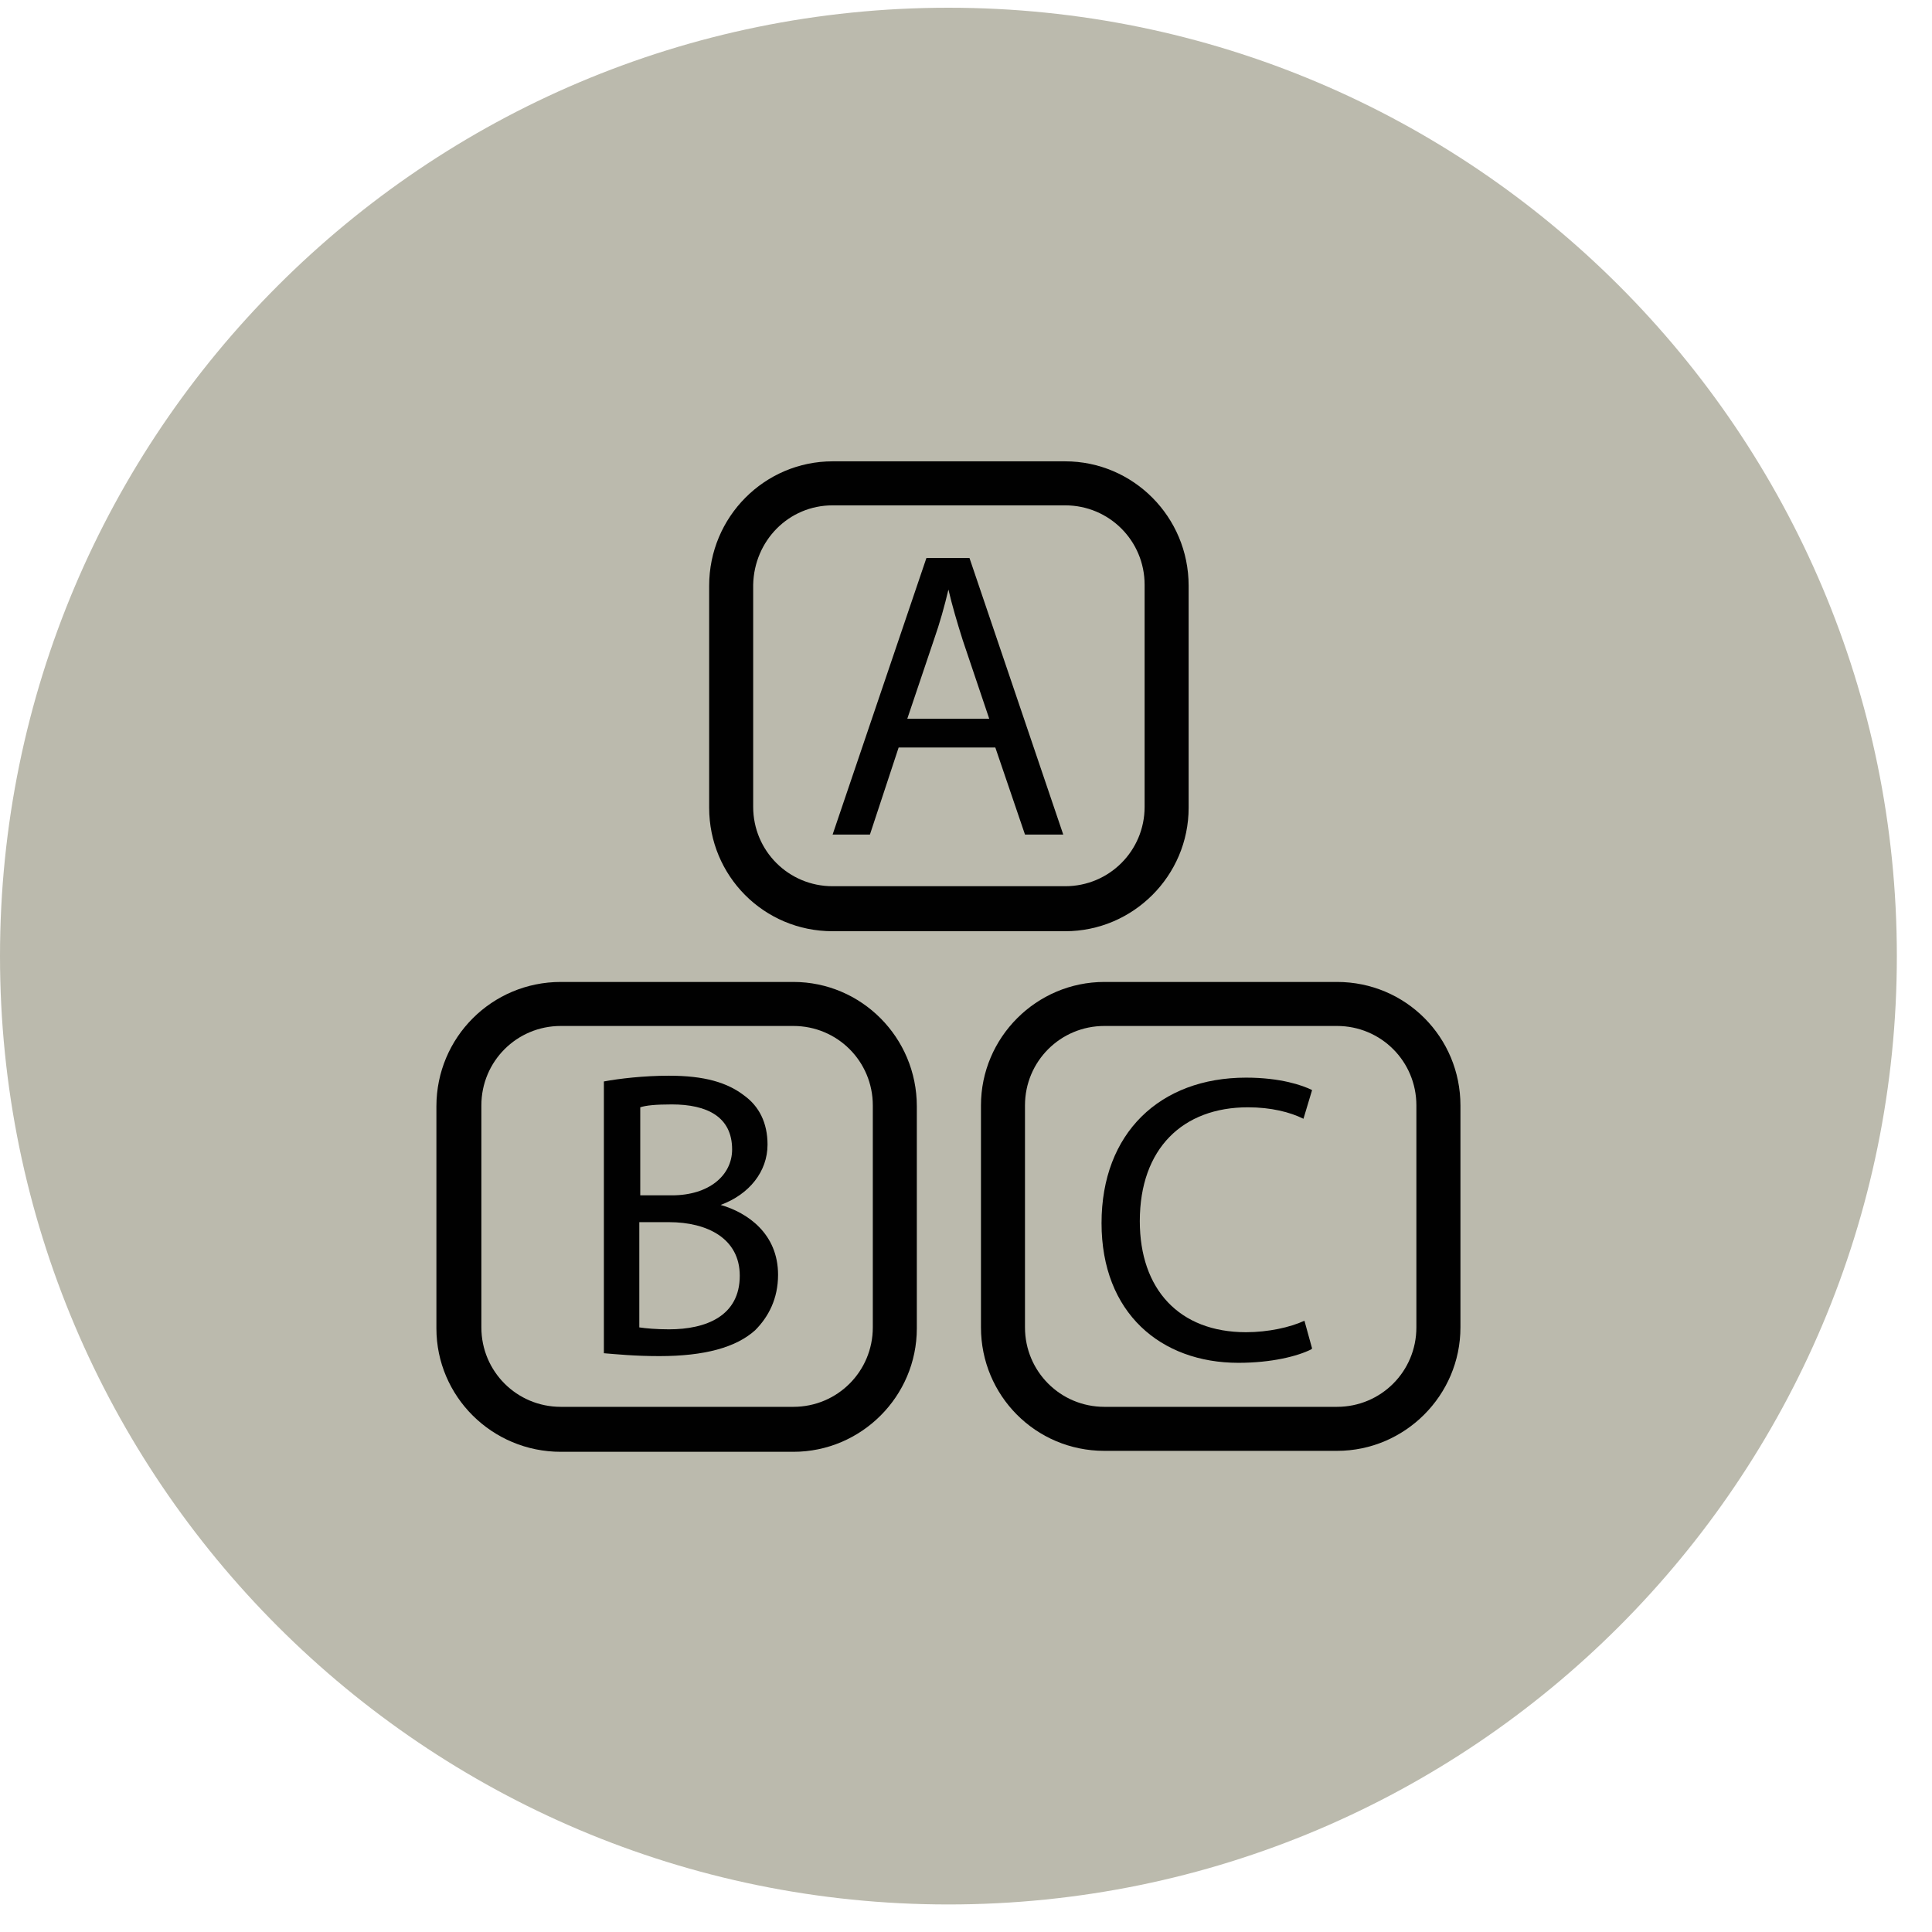
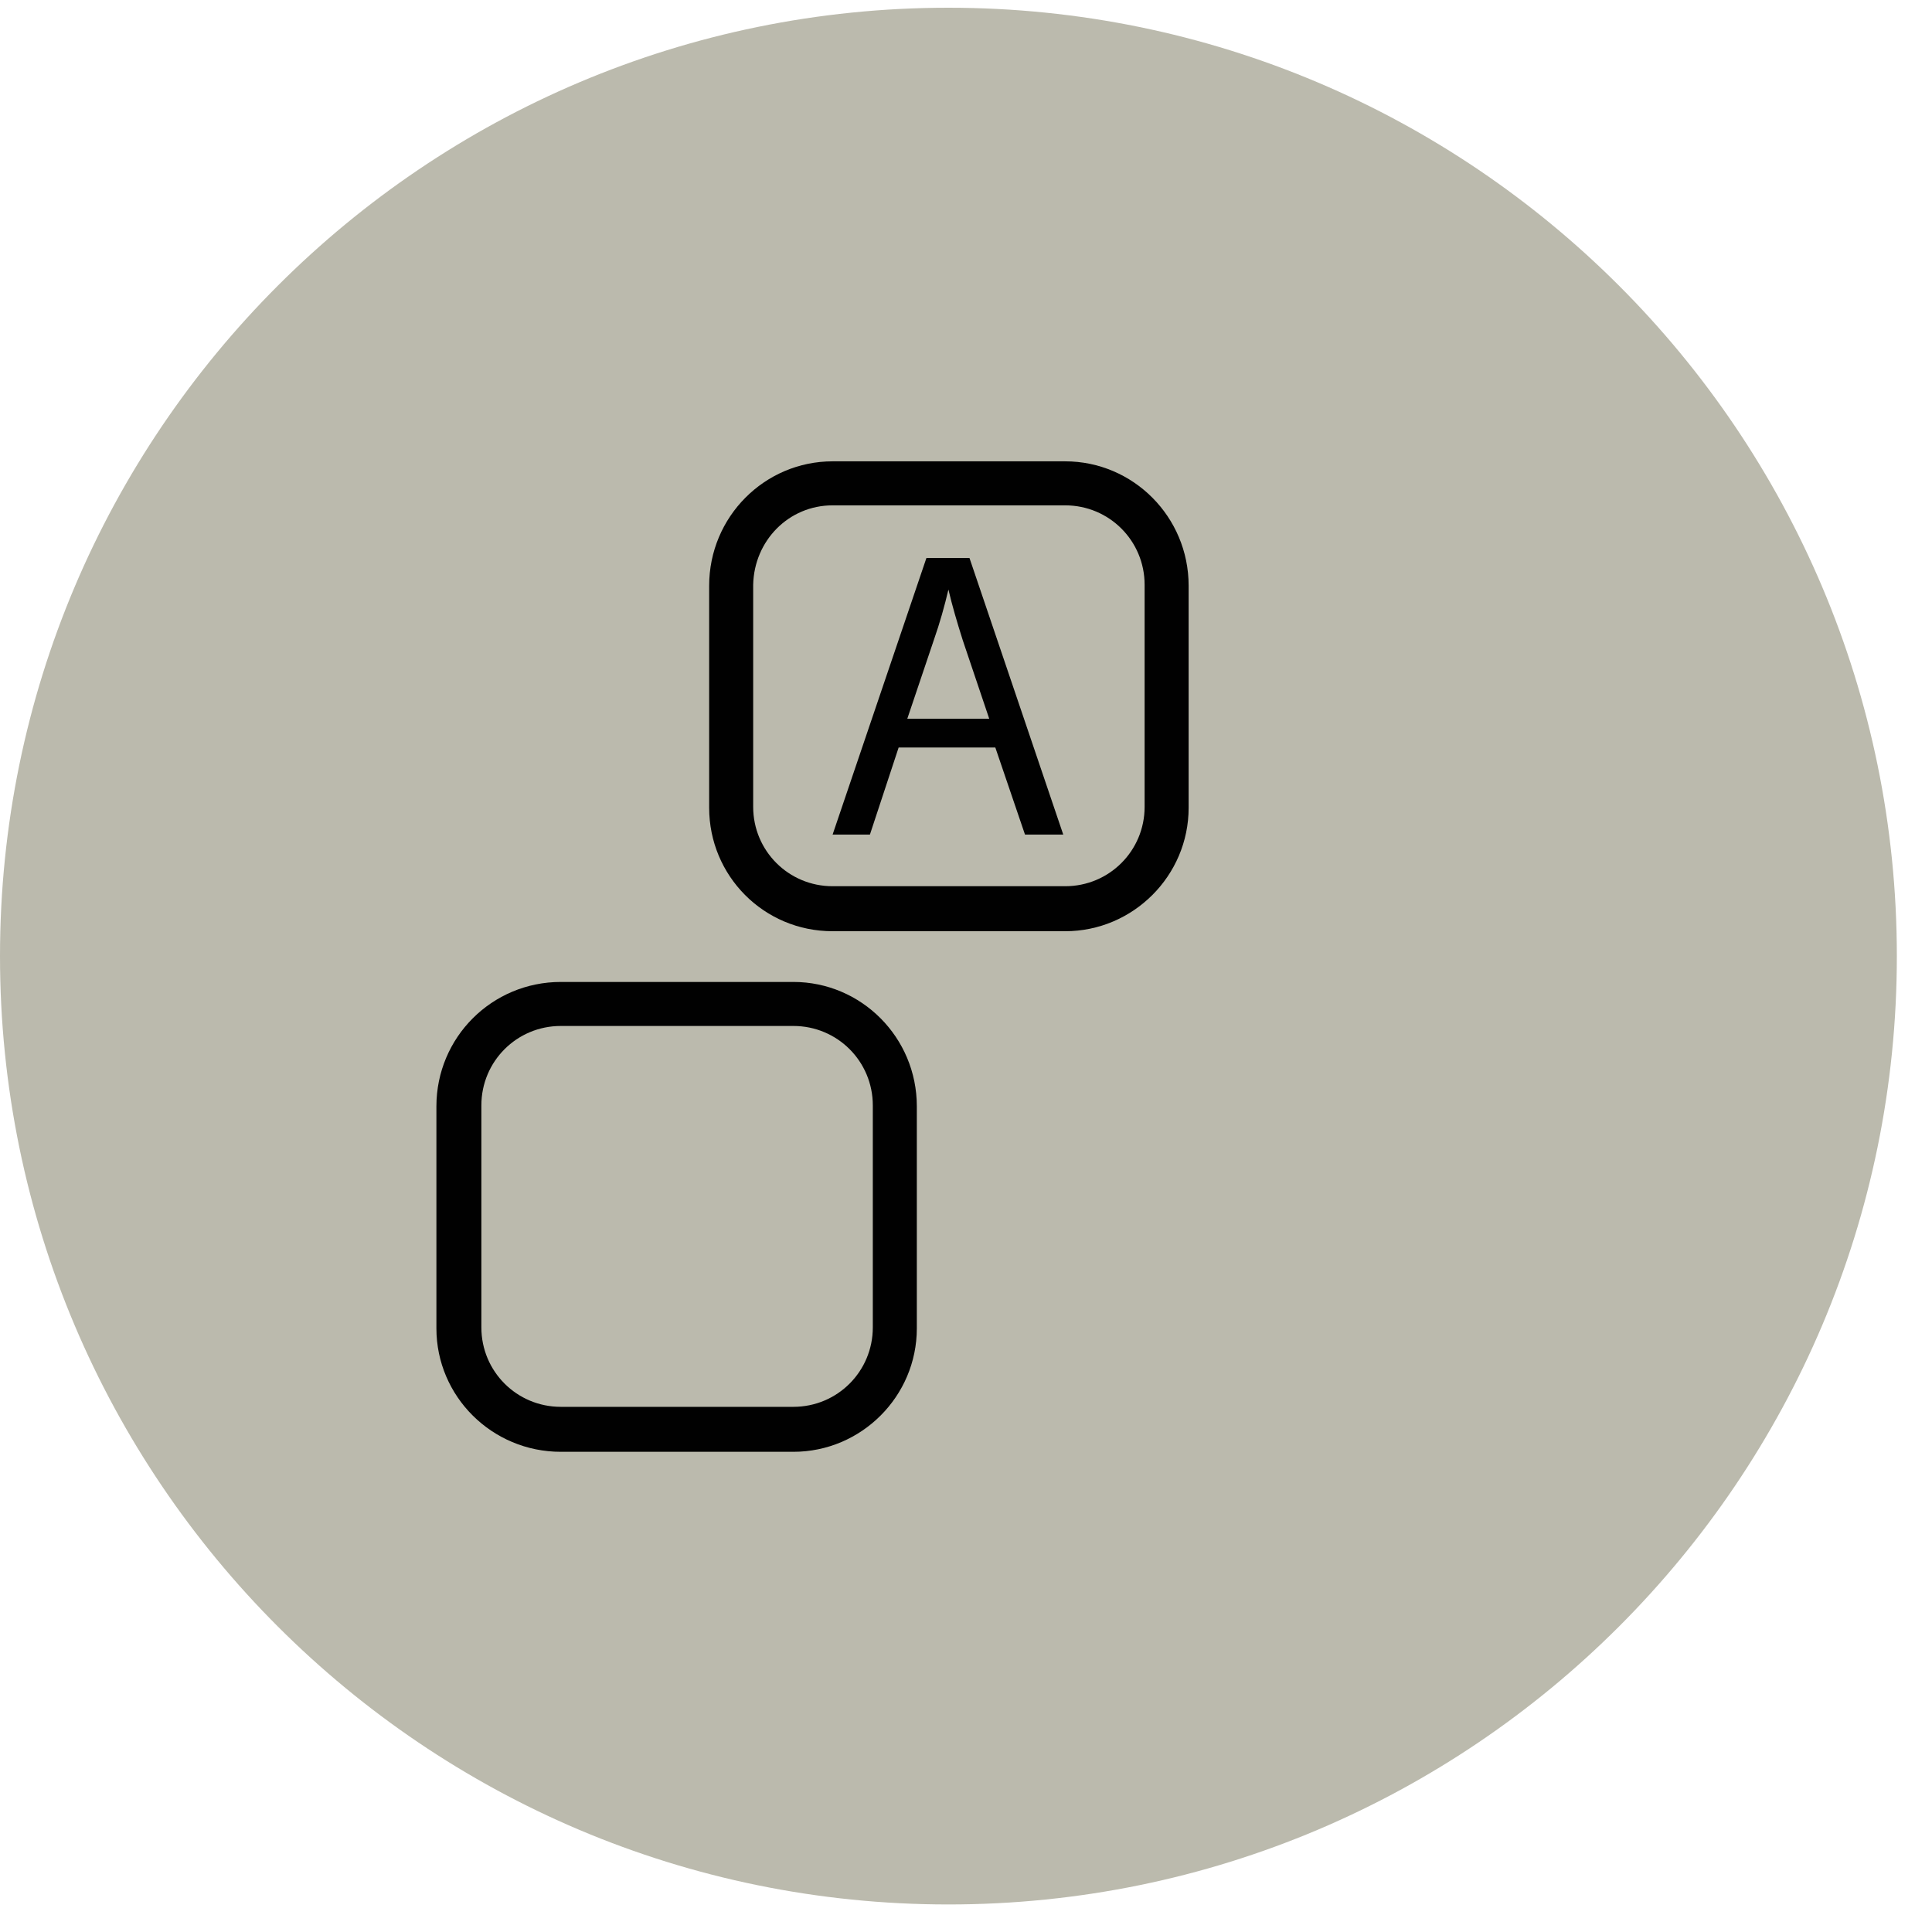
<svg xmlns="http://www.w3.org/2000/svg" width="51" height="51" viewBox="0 0 51 51" fill="none">
  <path d="M0 25.239C0 11.42 11.217 0.204 25.036 0.204C38.855 0.204 50.072 11.42 50.072 25.239C50.072 39.057 38.855 50.273 25.036 50.273C11.217 50.273 0 39.057 0 25.239Z" fill="#BBBAAD" />
  <path d="M23.722 19.732L22.964 22.03H21.979L24.455 14.73H25.592L28.067 22.03H27.057L26.274 19.732H23.697H23.722ZM26.122 18.999L25.415 16.902C25.263 16.422 25.137 15.993 25.036 15.563C24.935 15.993 24.808 16.448 24.657 16.877L23.95 18.974H26.147L26.122 18.999Z" fill="#010101" />
  <path d="M21.979 24.582C20.16 24.582 18.72 23.117 18.72 21.323V15.462C18.72 13.643 20.185 12.178 21.979 12.178H28.118C29.912 12.178 31.377 13.643 31.377 15.462V21.323C31.377 23.117 29.912 24.582 28.118 24.582H21.979ZM19.882 15.437V21.298C19.882 22.46 20.817 23.394 21.979 23.394H28.118C29.28 23.394 30.215 22.46 30.215 21.298V15.437C30.215 14.275 29.28 13.34 28.118 13.34H21.979C20.817 13.34 19.907 14.275 19.882 15.437Z" fill="#010101" />
-   <path d="M15.941 28.548C16.345 28.472 17.002 28.396 17.659 28.396C18.594 28.396 19.2 28.573 19.655 28.927C20.034 29.205 20.261 29.634 20.261 30.215C20.261 30.923 19.781 31.529 19.023 31.807C19.73 32.009 20.539 32.565 20.539 33.651C20.539 34.283 20.286 34.763 19.933 35.116C19.427 35.571 18.594 35.798 17.406 35.798C16.75 35.798 16.27 35.748 15.941 35.722V28.548ZM16.876 31.554H17.735C18.72 31.554 19.326 31.024 19.326 30.342C19.326 29.483 18.669 29.154 17.735 29.154C17.305 29.154 17.053 29.18 16.901 29.23V31.579L16.876 31.554ZM16.876 35.04C17.053 35.066 17.331 35.091 17.659 35.091C18.644 35.091 19.528 34.737 19.528 33.676C19.528 32.691 18.669 32.262 17.659 32.262H16.876V35.04Z" fill="#010101" />
  <path d="M14.804 38.324C12.985 38.324 11.52 36.859 11.52 35.066V29.205C11.52 27.386 12.985 25.921 14.804 25.921H20.943C22.737 25.921 24.202 27.386 24.202 29.205V35.066C24.202 36.859 22.737 38.324 20.943 38.324H14.804ZM12.707 29.18V35.04C12.707 36.202 13.642 37.137 14.804 37.137H20.943C22.105 37.137 23.04 36.202 23.04 35.04V29.18C23.04 28.017 22.105 27.083 20.943 27.083H14.804C13.642 27.083 12.707 28.017 12.707 29.18Z" fill="#010101" />
-   <path d="M34.611 35.621C34.257 35.798 33.575 35.975 32.691 35.975C30.644 35.975 29.078 34.661 29.078 32.287C29.078 29.912 30.619 28.447 32.893 28.447C33.802 28.447 34.383 28.649 34.636 28.775L34.408 29.533C34.055 29.357 33.55 29.23 32.943 29.23C31.225 29.23 30.088 30.316 30.088 32.236C30.088 34.03 31.124 35.167 32.893 35.167C33.474 35.167 34.055 35.04 34.434 34.864L34.636 35.596L34.611 35.621Z" fill="#010101" />
-   <path d="M29.154 38.299C27.335 38.299 25.895 36.834 25.895 35.04V29.18C25.895 27.386 27.36 25.921 29.154 25.921H35.293C37.112 25.921 38.552 27.386 38.552 29.18V35.04C38.552 36.834 37.086 38.299 35.293 38.299H29.154ZM27.057 29.18V35.04C27.057 36.202 27.992 37.137 29.154 37.137H35.293C36.455 37.137 37.389 36.202 37.389 35.04V29.18C37.389 28.017 36.455 27.083 35.293 27.083H29.154C27.992 27.083 27.057 28.017 27.057 29.18Z" fill="#010101" />
</svg>